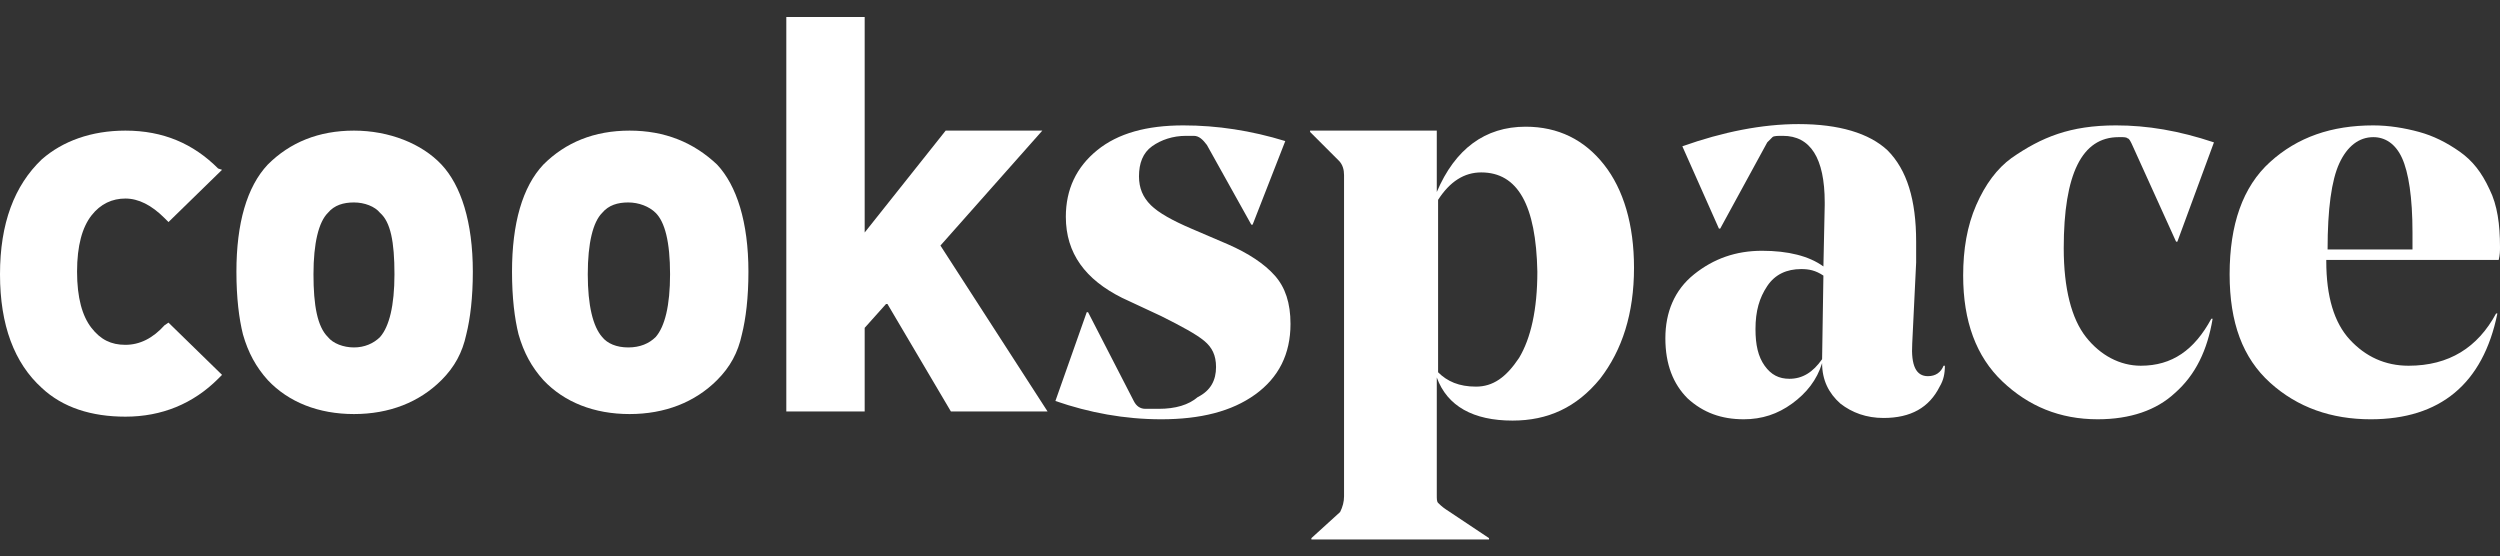
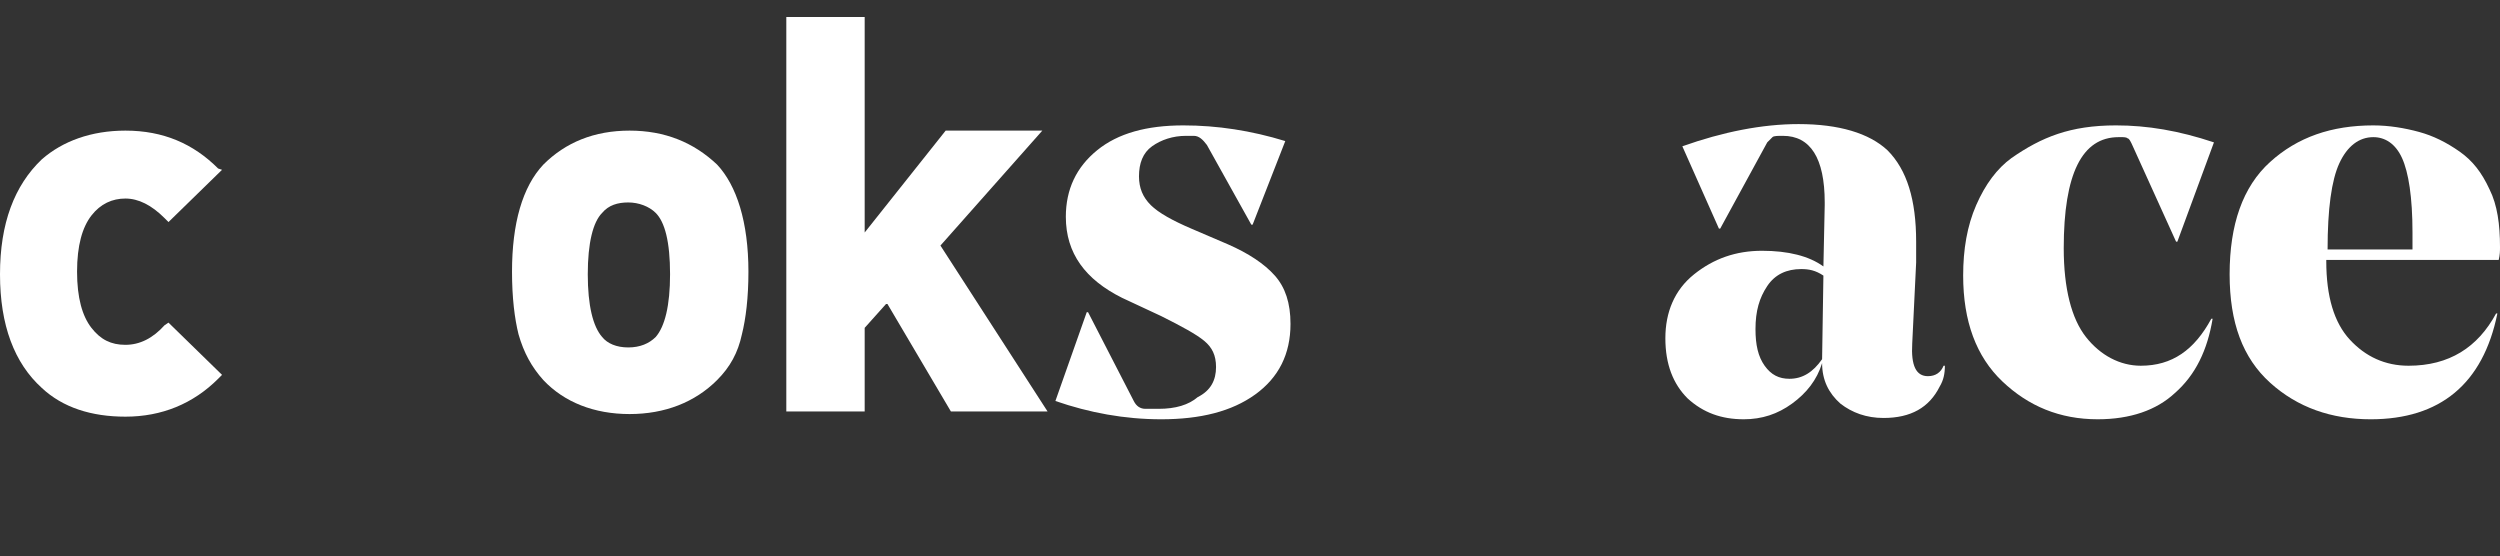
<svg xmlns="http://www.w3.org/2000/svg" version="1.1" id="Layer_1" x="0px" y="0px" viewBox="0 0 191.4 42.6" style="enable-background:new 0 0 191.4 42.6;" xml:space="preserve">
  <rect x="0" y="0" width="191.4" height="42.6" fill="#333333" stroke="none" />
  <style type="text/css">
	.st0{fill:#FFFFFF;}
</style>
  <g>
    <g>
      <path class="st0" d="M12.6,24.9c-0.9,1-1.9,1.5-3,1.5S7.7,26,7,25.1s-1.1-2.3-1.1-4.3s0.4-3.4,1.1-4.3s1.6-1.3,2.6-1.3    s2,0.5,3,1.5l0.3,0.3l4.1-4l-0.3-0.1C14.8,11,12.5,10,9.6,10c-2.6,0-4.8,0.8-6.4,2.2C1.1,14.2,0,17.1,0,21s1.1,6.8,3.2,8.7    c1.6,1.5,3.8,2.2,6.4,2.2c2.8,0,5.2-1,7.1-2.9l0.3-0.3l-4.1-4L12.6,24.9z" />
-       <path class="st0" d="M27.1,10c-2.7,0-4.9,0.9-6.6,2.6c-1.6,1.7-2.4,4.5-2.4,8.2c0,2,0.2,3.6,0.5,4.8c0.4,1.4,1,2.5,1.9,3.5    c1.6,1.7,3.9,2.6,6.6,2.6s5-0.9,6.7-2.6c1-1,1.6-2.1,1.9-3.5c0.3-1.2,0.5-2.8,0.5-4.8c0-3.8-0.9-6.6-2.4-8.2S29.8,10,27.1,10z     M30.2,21c0,2.4-0.4,4-1.1,4.8c-0.5,0.5-1.2,0.8-2,0.8s-1.6-0.3-2-0.8C24.3,25,24,23.4,24,21s0.4-4,1.1-4.7c0.5-0.6,1.2-0.8,2-0.8    s1.6,0.3,2,0.8C29.9,17,30.2,18.5,30.2,21z" />
      <path class="st0" d="M48.2,10c-2.7,0-4.9,0.9-6.6,2.6c-1.6,1.7-2.4,4.5-2.4,8.2c0,2,0.2,3.6,0.5,4.8c0.4,1.4,1,2.5,1.9,3.5    c1.6,1.7,3.9,2.6,6.6,2.6s5-0.9,6.7-2.6c1-1,1.6-2.1,1.9-3.5c0.3-1.2,0.5-2.8,0.5-4.8c0-3.8-0.9-6.6-2.4-8.2    C53.1,10.9,50.9,10,48.2,10z M51.3,21c0,2.4-0.4,4-1.1,4.8c-0.5,0.5-1.2,0.8-2.1,0.8c-0.9,0-1.6-0.3-2-0.8C45.4,25,45,23.4,45,21    s0.4-4,1.1-4.7c0.5-0.6,1.2-0.8,2-0.8s1.6,0.3,2.1,0.8C50.9,17,51.3,18.5,51.3,21z" />
      <polygon class="st0" points="72,18.8 79.8,10 72.4,10 66.2,17.8 66.2,1.3 60.2,1.3 60.2,31.5 66.2,31.5 66.2,25.1 67.9,23.2     72.8,31.5 80.2,31.5   " />
    </g>
    <path class="st0" d="M93.1,28.1c0-0.9-0.3-1.5-0.9-2s-1.7-1.1-3.3-1.9l-3-1.4c-2.8-1.4-4.3-3.4-4.3-6.2c0-2.1,0.8-3.8,2.4-5.1   s3.8-1.9,6.6-1.9c2.6,0,5.2,0.4,7.8,1.2l-2.5,6.4h-0.1l-3.4-6.1c-0.3-0.4-0.6-0.7-1-0.7h-0.6c-1,0-1.9,0.3-2.6,0.8s-1,1.3-1,2.3   c0,0.9,0.3,1.6,0.9,2.2c0.6,0.6,1.7,1.2,3.1,1.8l2.8,1.2c1.6,0.7,2.8,1.5,3.6,2.4c0.8,0.9,1.2,2.1,1.2,3.7c0,2.3-0.9,4.1-2.7,5.4   c-1.8,1.3-4.2,1.9-7.2,1.9c-2.8,0-5.5-0.5-8.1-1.4l2.4-6.8h0.1l3.5,6.8c0.2,0.4,0.5,0.6,0.9,0.6h1c1.3,0,2.3-0.3,3-0.9   C92.7,29.9,93.1,29.1,93.1,28.1z" />
-     <path class="st0" d="M102.9,38V13.4c0-0.4-0.1-0.8-0.4-1.1l-2.2-2.2V10h9.7v4.7c1.4-3.3,3.7-5,6.8-5c2.5,0,4.5,1,6,2.9   s2.3,4.6,2.3,7.9c0,3.5-0.9,6.3-2.6,8.5c-1.8,2.2-4,3.2-6.7,3.2c-3,0-5-1.1-5.8-3.3v9c0,0.3,0,0.5,0.1,0.6s0.3,0.3,0.6,0.5l3.3,2.2   v0.1h-13.6v-0.1l2.2-2C102.8,38.8,102.9,38.4,102.9,38z M113.4,13.2c-1.3,0-2.4,0.7-3.3,2.1v13.2c0.7,0.7,1.6,1.1,2.9,1.1   s2.3-0.7,3.3-2.2c0.9-1.5,1.4-3.7,1.4-6.6C117.6,15.7,116.2,13.2,113.4,13.2z" />
    <path class="st0" d="M146.7,18.5c0,0.2,0,0.5,0,0.9s0,0.6,0,0.7l-0.3,6.2c-0.1,1.7,0.3,2.5,1.2,2.5c0.6,0,1-0.3,1.2-0.8h0.1   c0,0.6-0.1,1.1-0.4,1.6c-0.8,1.6-2.2,2.4-4.3,2.4c-1.3,0-2.4-0.4-3.3-1.1c-0.9-0.8-1.4-1.8-1.4-3.1c-0.4,1.3-1.2,2.3-2.3,3.1   s-2.3,1.2-3.7,1.2c-1.7,0-3.1-0.5-4.3-1.6c-1.1-1.1-1.7-2.6-1.7-4.6s0.7-3.7,2.2-4.9s3.2-1.8,5.2-1.8s3.6,0.4,4.7,1.2l0.1-4.7v-0.2   c0-3.4-1.1-5.1-3.2-5.1c-0.4,0-0.7,0-0.8,0.1s-0.2,0.2-0.4,0.4l-3.6,6.6h-0.1l-2.8-6.3c3.1-1.1,6.1-1.7,8.9-1.7   c3.1,0,5.4,0.7,6.8,2C146,13,146.7,15.3,146.7,18.5z M137.9,20.6c-1.1,0-2,0.4-2.6,1.3s-0.9,1.9-0.9,3.3c0,1.2,0.2,2.1,0.7,2.8   c0.5,0.7,1.1,1,1.9,1c1,0,1.8-0.5,2.5-1.5l0,0l0.1-6.4C139,20.7,138.5,20.6,137.9,20.6z" />
    <path class="st0" d="M160.6,32.1c-2.9,0-5.3-1-7.3-2.9s-3-4.6-3-8.1c0-2,0.3-3.8,1-5.4s1.6-2.8,2.7-3.6c2.3-1.6,4.5-2.5,8-2.5   c2.4,0,4.8,0.4,7.5,1.3l-2.8,7.6h-0.1l-3.4-7.5c-0.1-0.2-0.2-0.4-0.3-0.4c-0.1-0.1-0.3-0.1-0.5-0.1h-0.2c-2.8,0-4.2,2.8-4.2,8.5   c0,3.1,0.6,5.4,1.7,6.8s2.6,2.2,4.2,2.2c2.4,0,4.1-1.2,5.4-3.6h0.1c-0.4,2.4-1.3,4.3-2.9,5.7C165.1,31.4,163.1,32.1,160.6,32.1z" />
    <path class="st0" d="M191.3,19.9h-13.2V20c0,2.7,0.6,4.7,1.8,6s2.7,2,4.5,2c3.1,0,5.3-1.4,6.7-4h0.1c-1.1,5.4-4.4,8.1-9.7,8.1   c-3,0-5.6-0.9-7.7-2.8c-2.1-1.9-3.1-4.6-3.1-8.3c0-3.8,1-6.7,3.1-8.6s4.7-2.8,7.9-2.8c1.2,0,2.4,0.2,3.5,0.5s2.1,0.8,3.1,1.5   s1.7,1.6,2.3,2.9c0.6,1.2,0.8,2.7,0.8,4.4C191.4,19.2,191.4,19.5,191.3,19.9z M181.7,10.5c-1.1,0-2,0.7-2.6,2s-0.9,3.5-0.9,6.6h6.5   c0-0.4,0-0.8,0-1.3c0-2.7-0.3-4.6-0.8-5.7C183.4,11,182.6,10.5,181.7,10.5z" />
  </g>
</svg>